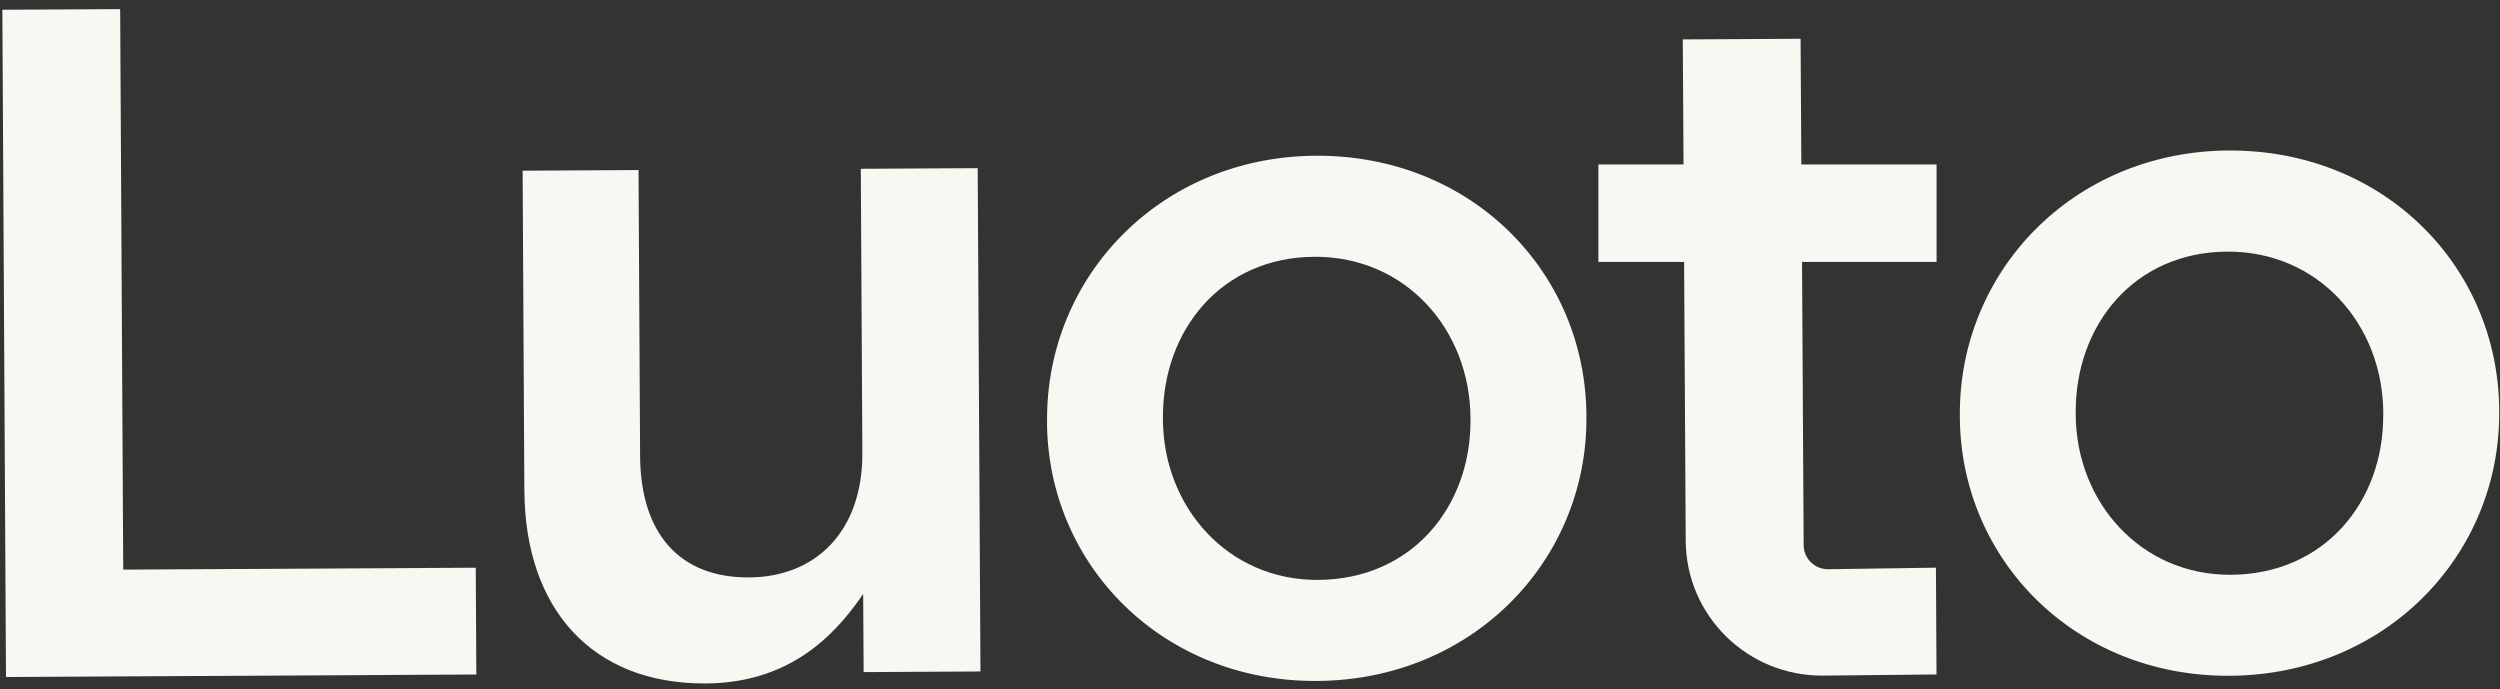
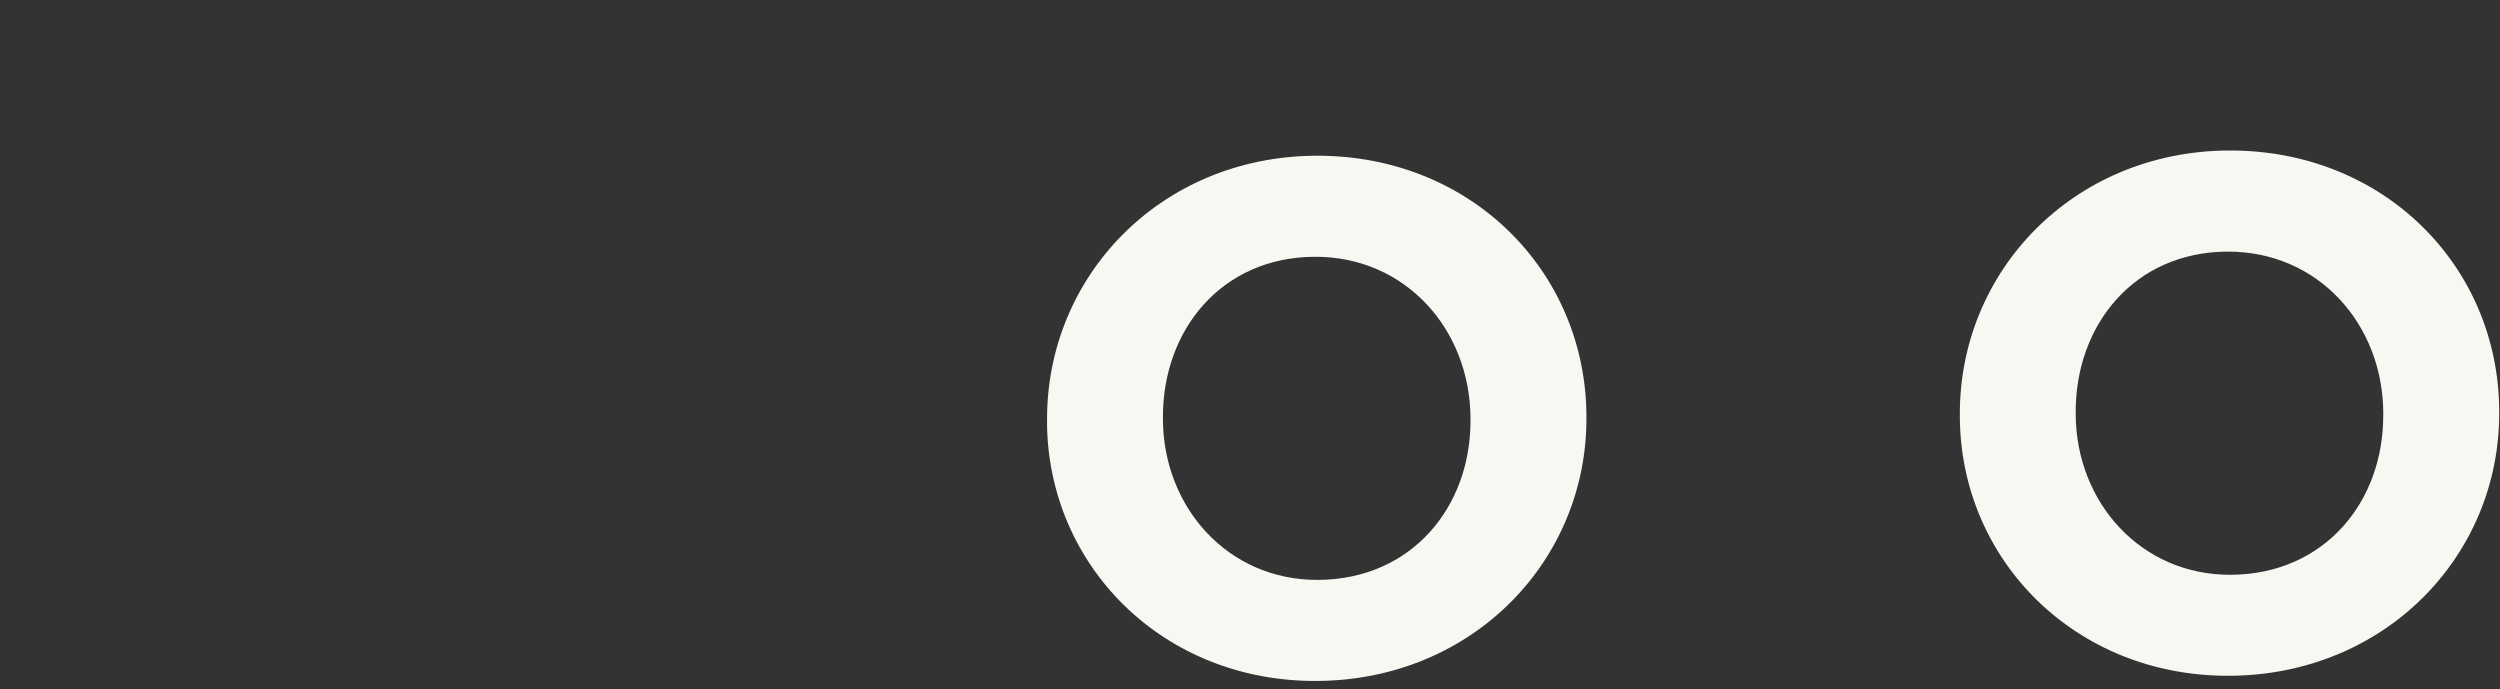
<svg xmlns="http://www.w3.org/2000/svg" width="254" height="70" viewBox="0 0 254 70" fill="none">
  <rect x="0" y="0" width="254" height="70" fill="#333333" stroke="none" />
-   <path d="M0.239 0.99L12.209 0.926L12.52 57.872L48.337 57.679L48.395 68.529L0.608 68.785L0.239 0.99Z" fill="#F8F7F1" />
-   <path d="M53.274 49.884L53.099 17.341L64.876 17.277L65.034 46.33C65.081 54.272 69.092 58.706 76.102 58.666C82.913 58.63 87.657 53.952 87.616 46.01L87.458 17.149L99.334 17.085L99.615 68.222L87.745 68.286L87.698 60.344C84.418 65.203 79.669 69.393 71.686 69.439C60.103 69.498 53.345 61.794 53.28 49.879L53.274 49.884Z" fill="#F8F7F1" />
  <path d="M106.382 42.894V42.702C106.3 28.076 117.913 15.91 133.684 15.822C149.449 15.735 161.098 27.587 161.18 42.212V42.405C161.262 56.931 149.648 69.103 133.778 69.185C118.106 69.272 106.458 57.42 106.376 42.894H106.382ZM149.402 42.661V42.469C149.35 33.46 142.791 26.037 133.544 26.089C124.103 26.142 118.106 33.536 118.153 42.446V42.638C118.206 51.547 124.765 58.971 133.918 58.918C143.458 58.866 149.449 51.471 149.402 42.661Z" fill="#F8F7F1" />
  <path d="M199.12 42.368V42.17C199.038 27.551 210.652 15.378 226.423 15.291C242.194 15.209 253.842 27.055 253.918 41.681V41.879C254 56.405 242.381 68.578 226.516 68.659C210.845 68.741 199.197 56.895 199.12 42.368ZM242.141 42.135V41.943C242.094 32.935 235.529 25.511 226.282 25.564C216.842 25.616 210.845 33.01 210.892 41.92V42.118C210.939 51.027 217.503 58.445 226.651 58.398C236.191 58.346 242.188 50.951 242.135 42.141L242.141 42.135Z" fill="#F8F7F1" />
-   <path d="M196.744 16.712H183.016L182.94 3.94L170.97 4.004L171.046 16.707H162.396V26.612H171.105L171.269 54.954C171.31 62.581 177.576 68.717 185.242 68.641L196.749 68.525L196.691 57.675L185.751 57.833C184.381 57.85 183.257 56.755 183.251 55.391L183.087 26.612H196.755V16.707L196.744 16.712Z" fill="#F8F7F1" />
</svg>